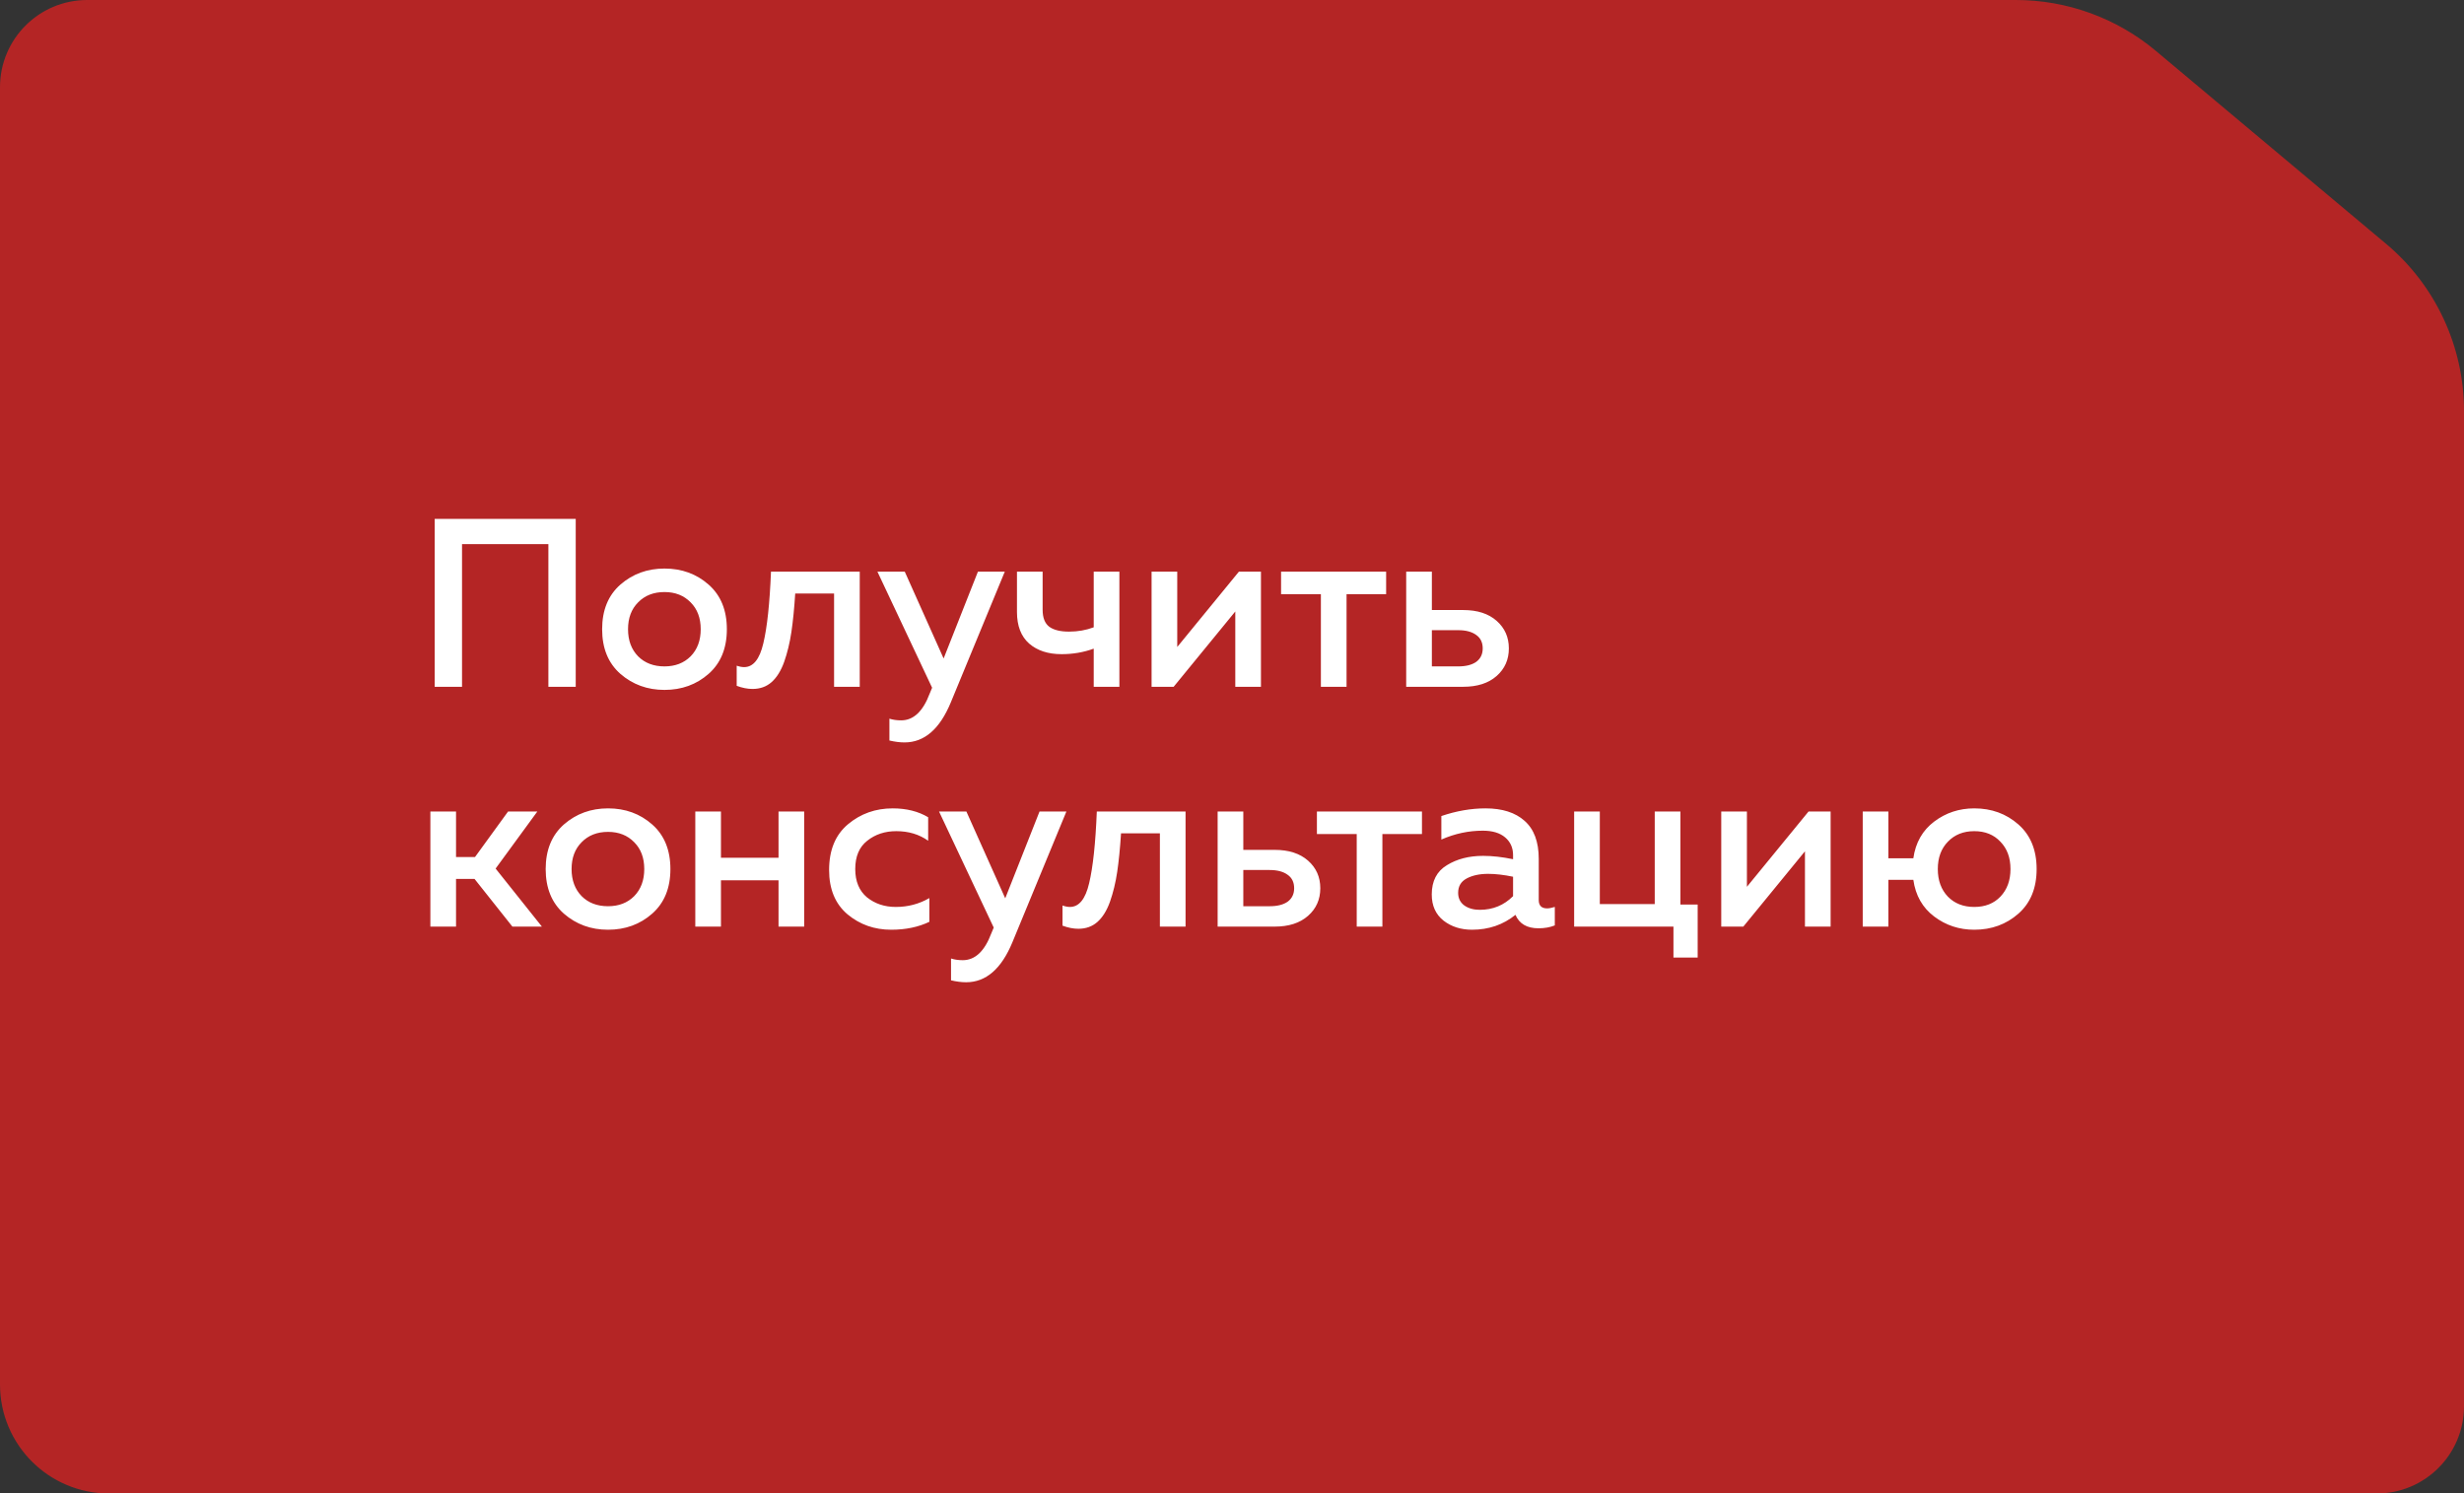
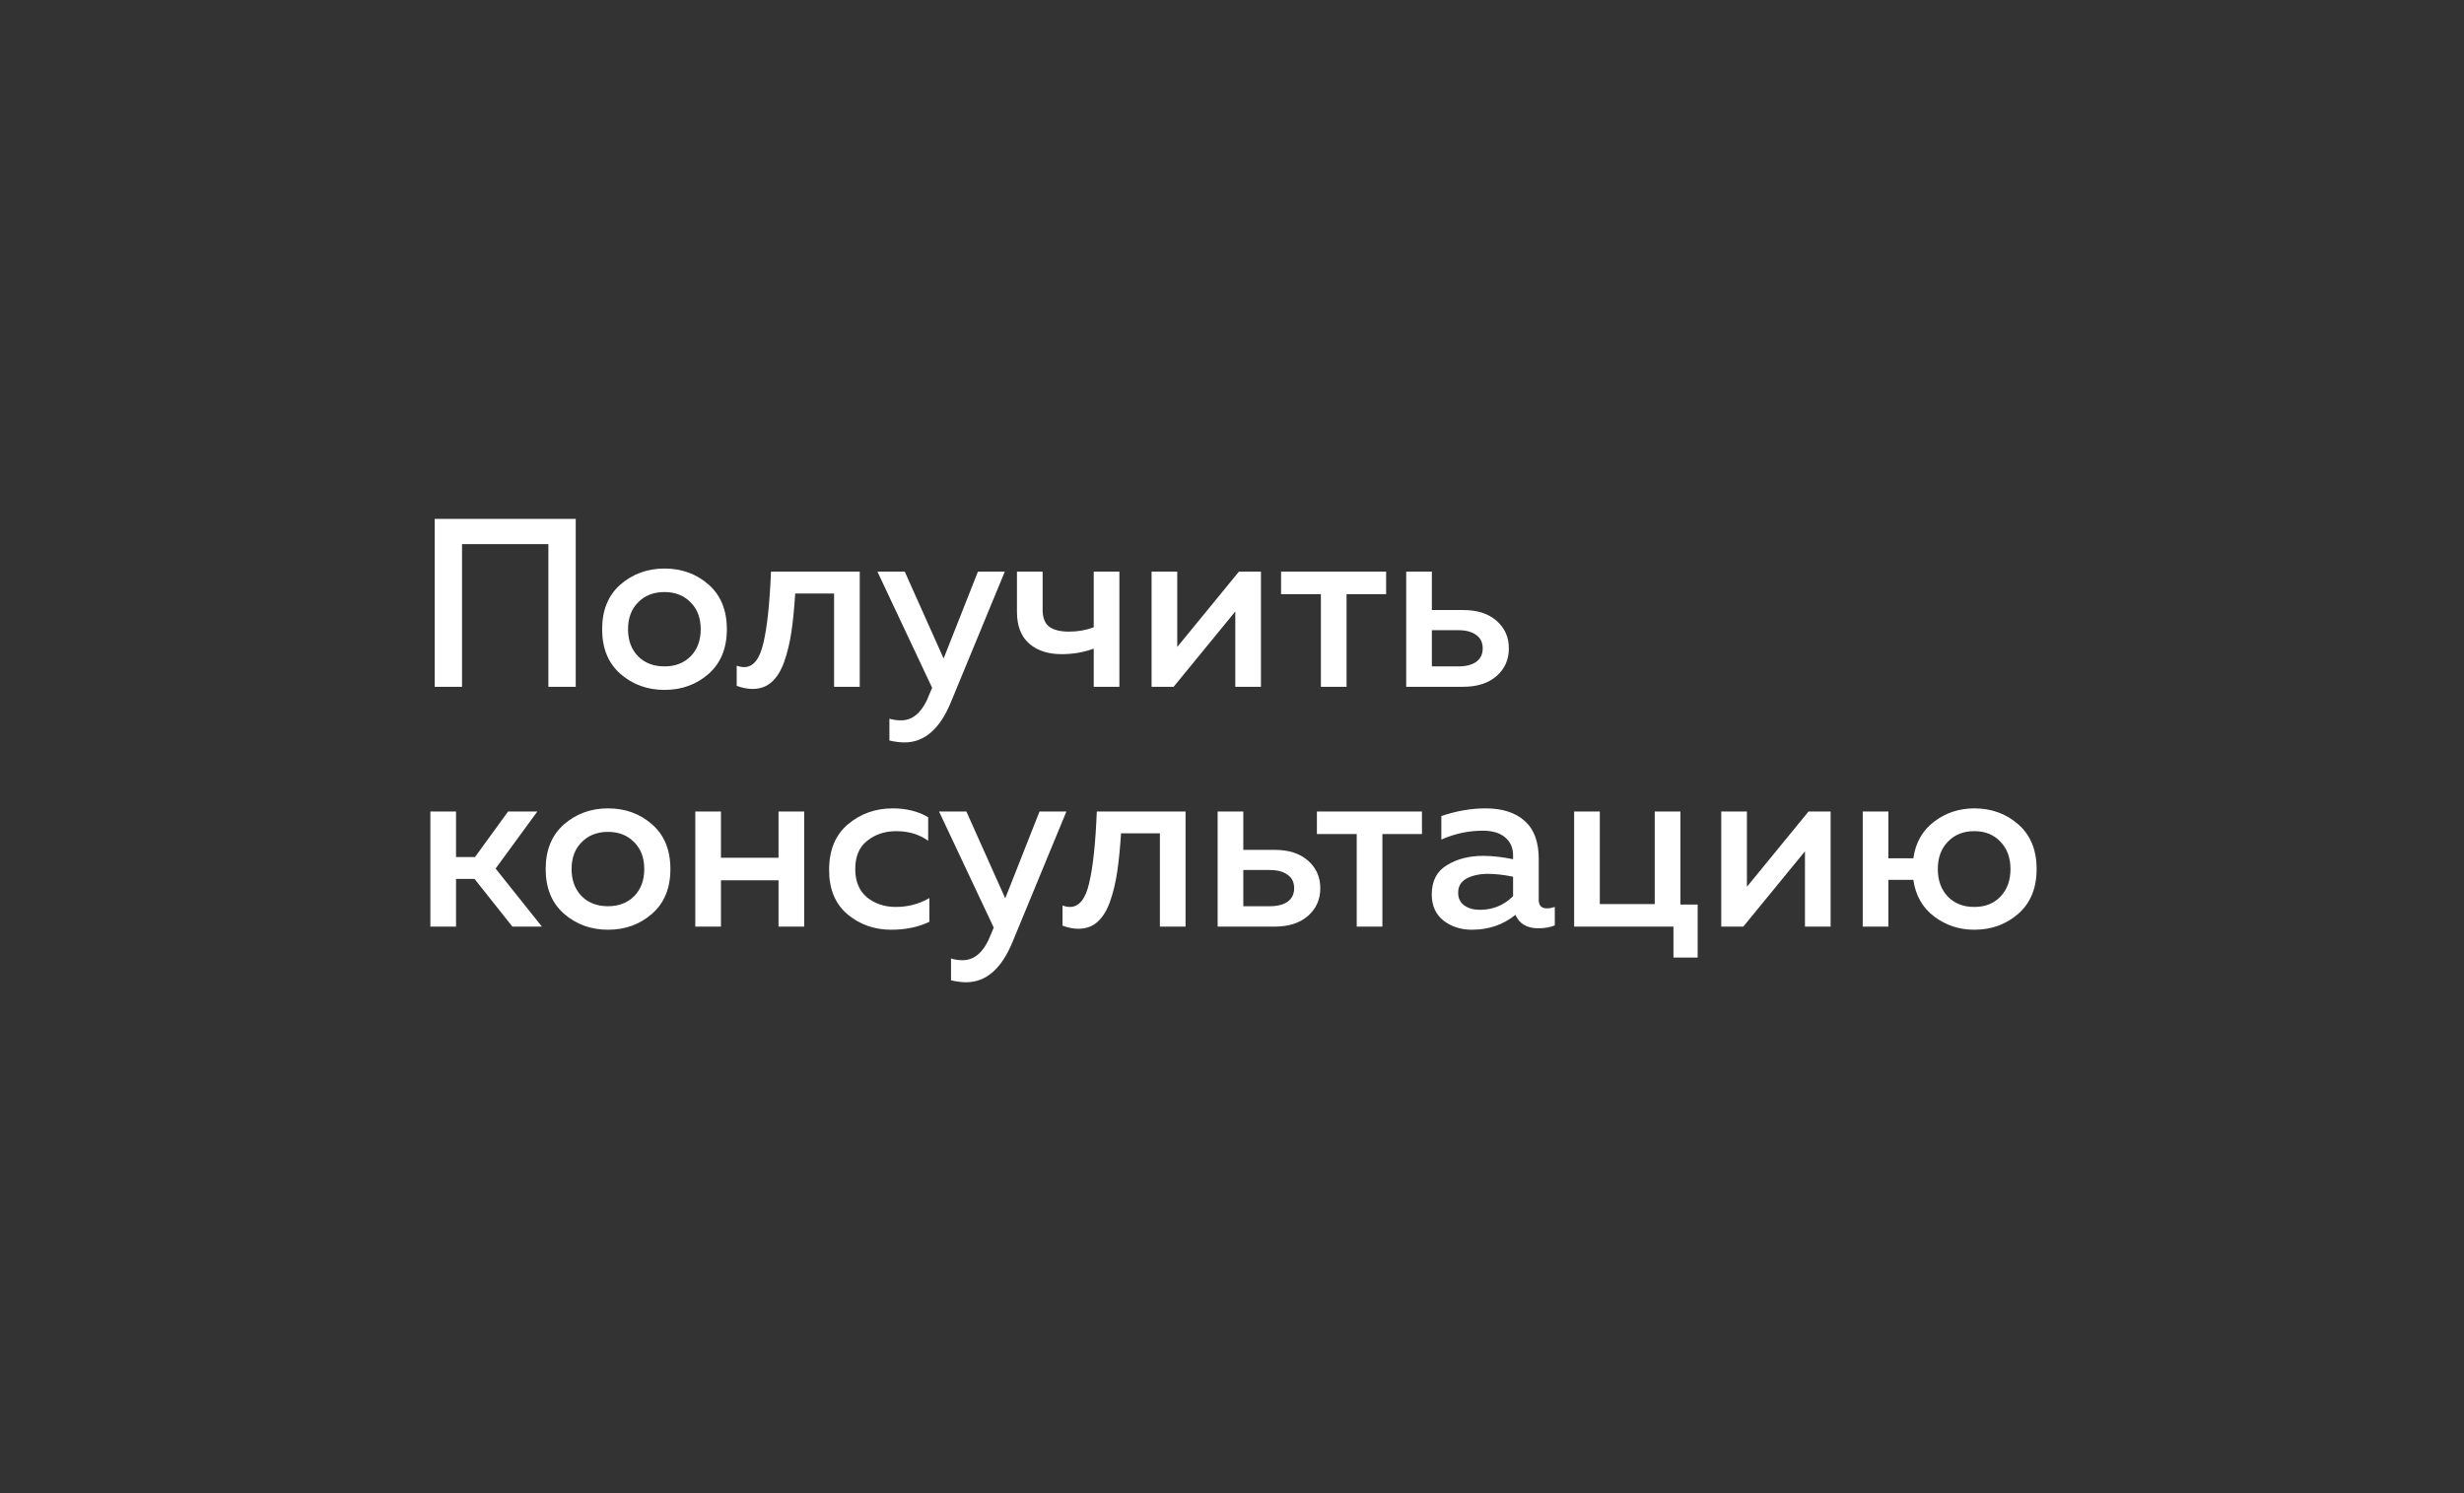
<svg xmlns="http://www.w3.org/2000/svg" width="226" height="137" viewBox="0 0 226 137" fill="none">
  <rect x="0" y="0" width="226" height="137" fill="#333333" stroke="none" />
-   <path d="M8 0.5H184.896C189.477 0.5 193.912 2.113 197.423 5.056L218.527 22.746C222.947 26.451 225.5 31.922 225.5 37.69V129C225.5 133.142 222.142 136.5 218 136.5H31.389H10C4.753 136.5 0.5 132.247 0.5 127V8C0.5 3.858 3.858 0.5 8 0.5Z" fill="#B42525" stroke="#B42525" />
  <path d="M42.378 63H39.87V47.6H52.806V63H50.298V49.91H42.378V63ZM56.9 61.812C55.785 60.829 55.228 59.465 55.228 57.72C55.228 55.975 55.785 54.611 56.9 53.628C58.029 52.645 59.379 52.154 60.948 52.154C62.532 52.154 63.881 52.645 64.996 53.628C66.111 54.611 66.668 55.975 66.668 57.72C66.668 59.465 66.111 60.829 64.996 61.812C63.881 62.795 62.532 63.286 60.948 63.286C59.379 63.286 58.029 62.795 56.9 61.812ZM63.346 60.206C63.962 59.575 64.27 58.747 64.27 57.72C64.27 56.693 63.962 55.872 63.346 55.256C62.73 54.625 61.931 54.31 60.948 54.31C59.951 54.31 59.144 54.625 58.528 55.256C57.912 55.872 57.604 56.693 57.604 57.72C57.604 58.747 57.912 59.575 58.528 60.206C59.144 60.822 59.951 61.13 60.948 61.13C61.931 61.13 62.73 60.822 63.346 60.206ZM72.938 54.442C72.85 55.821 72.732 57.001 72.586 57.984C72.439 58.967 72.219 59.876 71.926 60.712C71.632 61.533 71.244 62.157 70.76 62.582C70.29 62.993 69.711 63.198 69.022 63.198C68.567 63.198 68.083 63.103 67.57 62.912V61.064C67.819 61.152 68.046 61.196 68.252 61.196C69.088 61.196 69.674 60.47 70.012 59.018C70.364 57.551 70.598 55.359 70.716 52.44H78.856V63H76.502V54.442H72.938ZM86.55 60.404L89.696 52.44H92.16L87.21 64.43C86.198 66.879 84.783 68.104 82.964 68.104C82.539 68.104 82.077 68.045 81.578 67.928V65.926C81.901 66.029 82.26 66.08 82.656 66.08C83.786 66.08 84.658 65.259 85.274 63.616L85.494 63.088L80.478 52.44H82.986L86.55 60.404ZM102.671 63H100.317V59.502C99.393 59.839 98.411 60.008 97.369 60.008C96.137 60.008 95.147 59.685 94.399 59.04C93.651 58.38 93.277 57.412 93.277 56.136V52.44H95.631V55.938C95.631 56.671 95.837 57.192 96.247 57.5C96.658 57.793 97.259 57.94 98.051 57.94C98.858 57.94 99.613 57.808 100.317 57.544V52.44H102.671V63ZM107.648 63H105.624V52.44H107.978V59.348L113.632 52.44H115.656V63H113.302V56.092L107.648 63ZM123.507 63H121.153V54.508H117.501V52.44H127.137V54.508H123.507V63ZM134.214 63H128.978V52.44H131.332V55.96H134.214C135.505 55.96 136.524 56.29 137.272 56.95C138.02 57.61 138.394 58.453 138.394 59.48C138.394 60.507 138.02 61.35 137.272 62.01C136.524 62.67 135.505 63 134.214 63ZM131.332 57.808V61.13H133.752C134.456 61.13 135.006 60.991 135.402 60.712C135.798 60.419 135.996 60.008 135.996 59.48C135.996 58.937 135.798 58.527 135.402 58.248C135.006 57.955 134.456 57.808 133.752 57.808H131.332ZM41.828 85H39.474V74.44H41.828V78.62H43.566L46.602 74.44H49.286L45.458 79.676L49.704 85H46.998L43.522 80.622H41.828V85ZM51.722 83.812C50.608 82.829 50.05 81.465 50.05 79.72C50.05 77.975 50.608 76.611 51.722 75.628C52.852 74.645 54.201 74.154 55.77 74.154C57.354 74.154 58.704 74.645 59.818 75.628C60.933 76.611 61.49 77.975 61.49 79.72C61.49 81.465 60.933 82.829 59.818 83.812C58.704 84.795 57.354 85.286 55.77 85.286C54.201 85.286 52.852 84.795 51.722 83.812ZM58.168 82.206C58.784 81.575 59.092 80.747 59.092 79.72C59.092 78.693 58.784 77.872 58.168 77.256C57.552 76.625 56.753 76.31 55.77 76.31C54.773 76.31 53.966 76.625 53.35 77.256C52.734 77.872 52.426 78.693 52.426 79.72C52.426 80.747 52.734 81.575 53.35 82.206C53.966 82.822 54.773 83.13 55.77 83.13C56.753 83.13 57.552 82.822 58.168 82.206ZM66.127 85H63.773V74.44H66.127V78.686H71.407V74.44H73.761V85H71.407V80.754H66.127V85ZM76.046 79.808C76.046 77.975 76.626 76.574 77.784 75.606C78.943 74.638 80.307 74.154 81.876 74.154C83.138 74.154 84.223 74.425 85.132 74.968V77.124C84.311 76.537 83.336 76.244 82.206 76.244C81.165 76.244 80.278 76.537 79.544 77.124C78.811 77.696 78.444 78.561 78.444 79.72C78.444 80.849 78.804 81.715 79.522 82.316C80.256 82.903 81.136 83.196 82.162 83.196C83.277 83.196 84.304 82.925 85.242 82.382V84.56C84.23 85.044 83.064 85.286 81.744 85.286C80.204 85.286 78.87 84.817 77.74 83.878C76.611 82.925 76.046 81.568 76.046 79.808ZM92.201 82.404L95.347 74.44H97.811L92.861 86.43C91.849 88.879 90.433 90.104 88.615 90.104C88.189 90.104 87.727 90.045 87.229 89.928V87.926C87.551 88.029 87.911 88.08 88.307 88.08C89.436 88.08 90.309 87.259 90.925 85.616L91.145 85.088L86.129 74.44H88.637L92.201 82.404ZM102.822 76.442C102.734 77.821 102.617 79.001 102.47 79.984C102.324 80.967 102.104 81.876 101.81 82.712C101.517 83.533 101.128 84.157 100.644 84.582C100.175 84.993 99.596 85.198 98.906 85.198C98.452 85.198 97.968 85.103 97.454 84.912V83.064C97.704 83.152 97.931 83.196 98.136 83.196C98.972 83.196 99.559 82.47 99.897 81.018C100.248 79.551 100.483 77.359 100.6 74.44H108.74V85H106.386V76.442H102.822ZM116.919 85H111.683V74.44H114.037V77.96H116.919C118.21 77.96 119.229 78.29 119.977 78.95C120.725 79.61 121.099 80.453 121.099 81.48C121.099 82.507 120.725 83.35 119.977 84.01C119.229 84.67 118.21 85 116.919 85ZM114.037 79.808V83.13H116.457C117.161 83.13 117.711 82.991 118.107 82.712C118.503 82.419 118.701 82.008 118.701 81.48C118.701 80.937 118.503 80.527 118.107 80.248C117.711 79.955 117.161 79.808 116.457 79.808H114.037ZM126.794 85H124.44V76.508H120.788V74.44H130.424V76.508H126.794V85ZM141.134 82.558C141.134 83.071 141.391 83.328 141.904 83.328C142.08 83.328 142.315 83.284 142.608 83.196V84.89C142.168 85.066 141.669 85.154 141.112 85.154C140.056 85.154 139.352 84.743 139 83.922C137.871 84.831 136.543 85.286 135.018 85.286C133.991 85.286 133.119 85.007 132.4 84.45C131.681 83.878 131.322 83.079 131.322 82.052C131.322 80.82 131.784 79.925 132.708 79.368C133.632 78.796 134.739 78.51 136.03 78.51C136.881 78.51 137.797 78.613 138.78 78.818V78.444C138.78 77.769 138.538 77.227 138.054 76.816C137.57 76.405 136.888 76.2 136.008 76.2C134.703 76.2 133.434 76.471 132.202 77.014V74.858C133.581 74.389 134.93 74.154 136.25 74.154C137.79 74.154 138.985 74.535 139.836 75.298C140.701 76.061 141.134 77.219 141.134 78.774V82.558ZM136.492 80.16C135.715 80.16 135.062 80.299 134.534 80.578C134.006 80.857 133.742 81.297 133.742 81.898C133.742 82.397 133.933 82.785 134.314 83.064C134.695 83.328 135.165 83.46 135.722 83.46C136.925 83.46 137.944 83.042 138.78 82.206V80.424C137.929 80.248 137.167 80.16 136.492 80.16ZM155.712 87.838H153.49V85H144.382V74.44H146.736V82.932H151.774V74.44H154.128V82.976H155.712V87.838ZM159.898 85H157.874V74.44H160.228V81.348L165.882 74.44H167.906V85H165.552V78.092L159.898 85ZM185.129 75.628C186.244 76.611 186.801 77.975 186.801 79.72C186.801 81.465 186.244 82.829 185.129 83.812C184.014 84.795 182.665 85.286 181.081 85.286C179.702 85.286 178.478 84.883 177.407 84.076C176.336 83.269 175.698 82.147 175.493 80.71H173.205V85H170.851V74.44H173.205V78.73H175.493C175.698 77.293 176.336 76.171 177.407 75.364C178.478 74.557 179.702 74.154 181.081 74.154C182.665 74.154 184.014 74.645 185.129 75.628ZM178.661 77.212C178.045 77.843 177.737 78.679 177.737 79.72C177.737 80.761 178.045 81.605 178.661 82.25C179.277 82.881 180.084 83.196 181.081 83.196C182.078 83.196 182.878 82.881 183.479 82.25C184.095 81.605 184.403 80.761 184.403 79.72C184.403 78.679 184.095 77.843 183.479 77.212C182.878 76.567 182.078 76.244 181.081 76.244C180.084 76.244 179.277 76.567 178.661 77.212Z" fill="white" />
</svg>